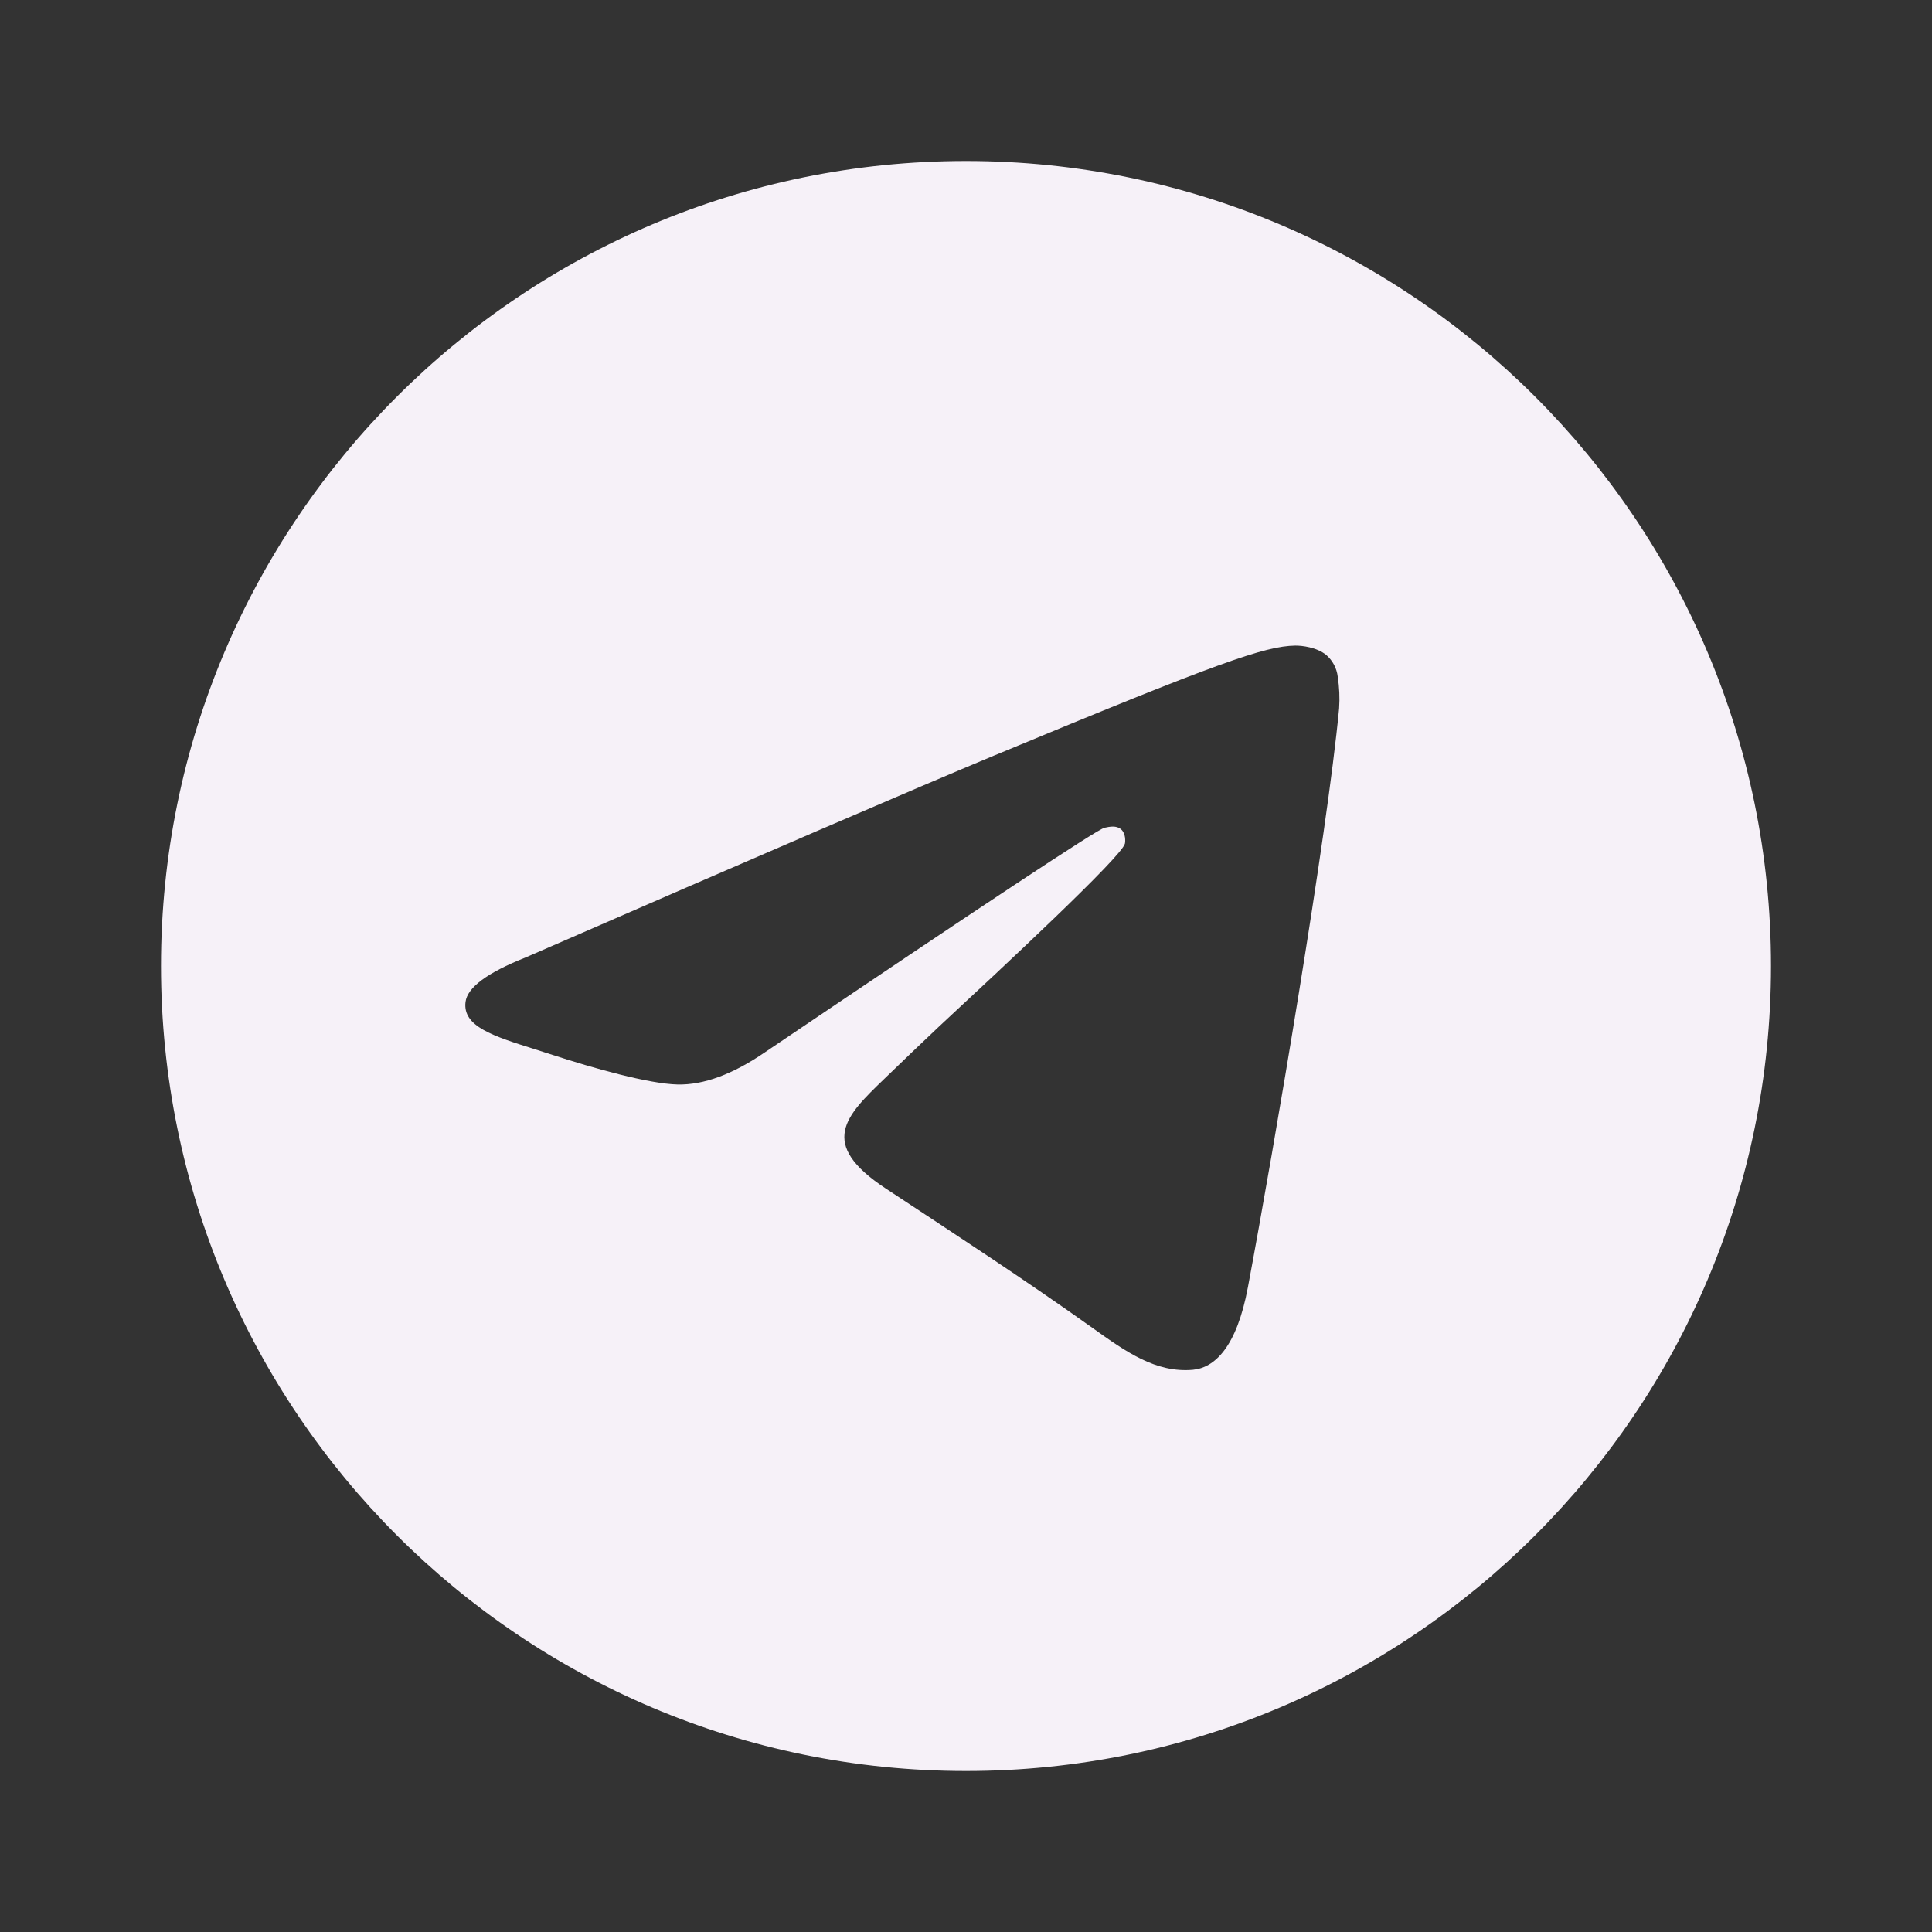
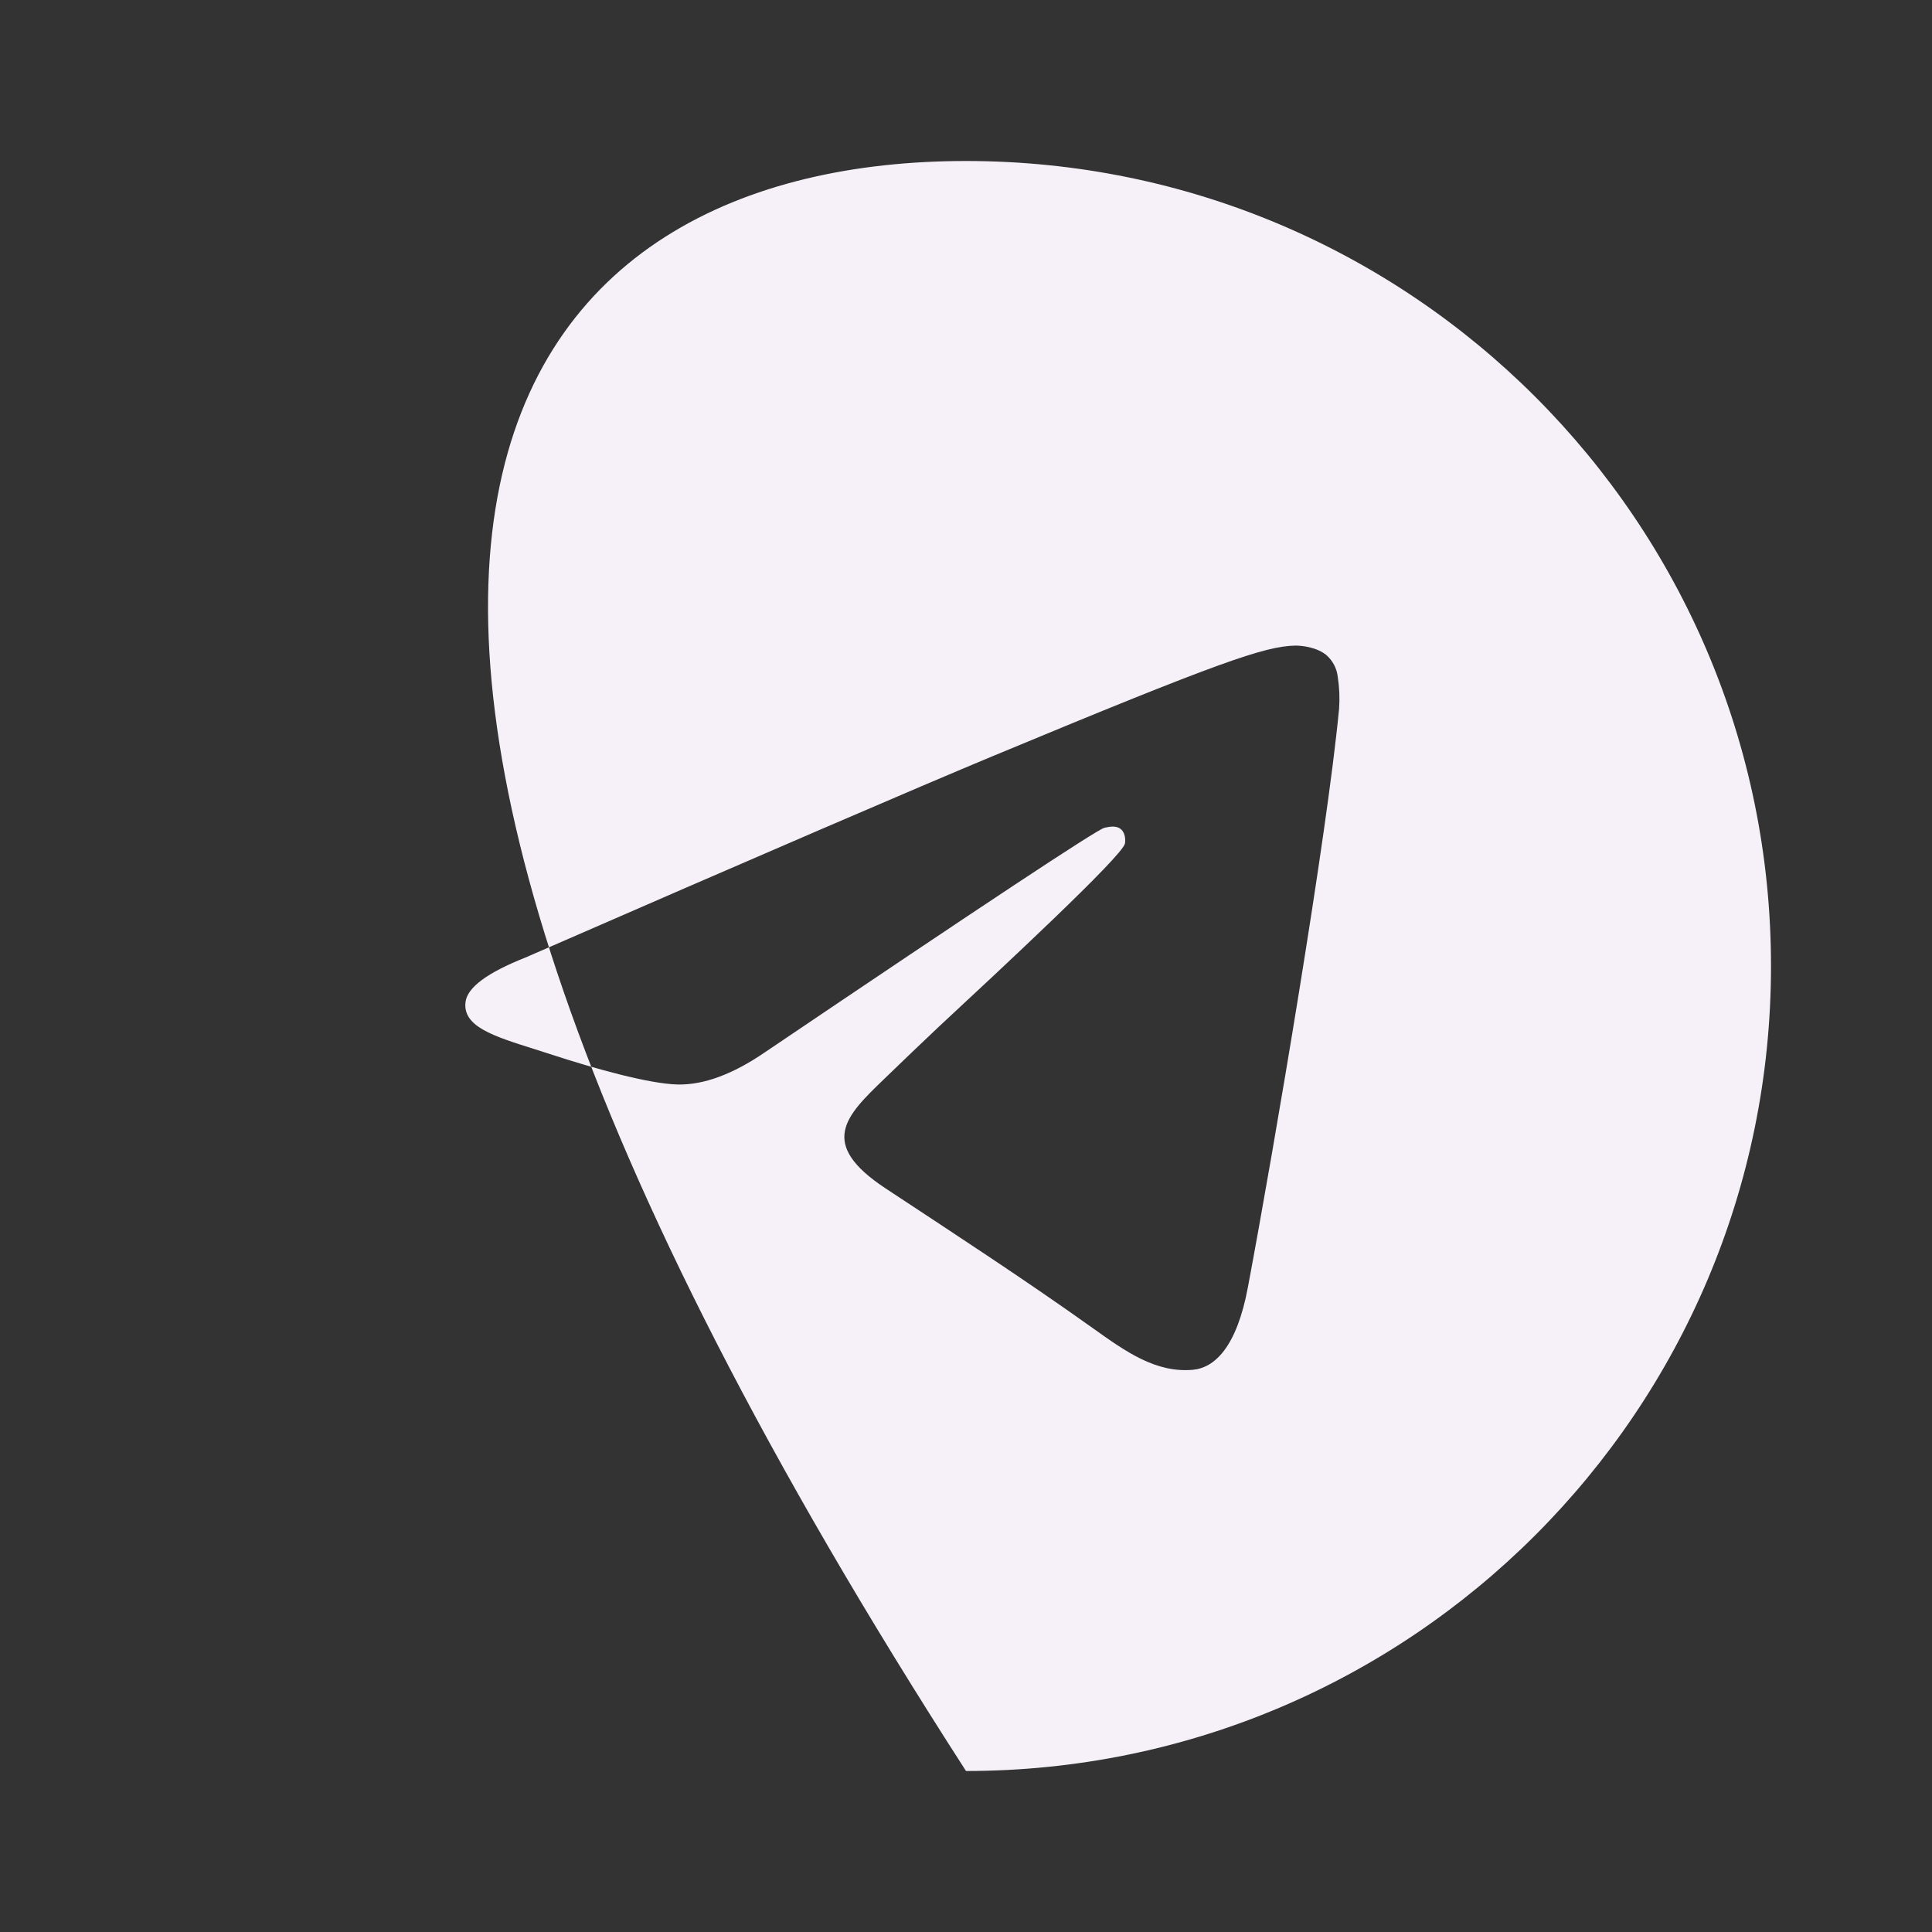
<svg xmlns="http://www.w3.org/2000/svg" width="24" height="24" viewBox="0 0 24 24" fill="none">
  <rect x="0" y="0" width="24" height="24" fill="#333333" stroke="none" />
-   <path d="M22 12C22 17.523 17.523 22 12 22C6.477 22 2 17.523 2 12C2 6.477 6.477 2 12 2C17.523 2 22 6.477 22 12ZM12.358 9.382C11.386 9.787 9.442 10.624 6.527 11.895C6.053 12.083 5.805 12.267 5.783 12.447C5.745 12.751 6.126 12.871 6.645 13.034L6.863 13.104C7.373 13.27 8.061 13.464 8.418 13.472C8.742 13.479 9.103 13.345 9.502 13.072C12.226 11.232 13.632 10.302 13.72 10.283C13.783 10.269 13.869 10.251 13.927 10.303C13.986 10.355 13.98 10.453 13.974 10.48C13.936 10.641 12.44 12.032 11.666 12.751C11.437 12.967 11.209 13.185 10.983 13.404C10.509 13.861 10.153 14.204 11.003 14.764C11.864 15.332 12.733 15.898 13.573 16.497C13.987 16.793 14.359 17.057 14.819 17.016C15.086 16.991 15.362 16.74 15.502 15.99C15.834 14.22 16.485 10.382 16.635 8.8C16.644 8.669 16.638 8.537 16.618 8.407C16.606 8.302 16.555 8.206 16.476 8.137C16.356 8.039 16.171 8.019 16.089 8.02C15.713 8.027 15.136 8.227 12.359 9.382" fill="#F6F1F8" />
+   <path d="M22 12C22 17.523 17.523 22 12 22C2 6.477 6.477 2 12 2C17.523 2 22 6.477 22 12ZM12.358 9.382C11.386 9.787 9.442 10.624 6.527 11.895C6.053 12.083 5.805 12.267 5.783 12.447C5.745 12.751 6.126 12.871 6.645 13.034L6.863 13.104C7.373 13.27 8.061 13.464 8.418 13.472C8.742 13.479 9.103 13.345 9.502 13.072C12.226 11.232 13.632 10.302 13.72 10.283C13.783 10.269 13.869 10.251 13.927 10.303C13.986 10.355 13.98 10.453 13.974 10.48C13.936 10.641 12.44 12.032 11.666 12.751C11.437 12.967 11.209 13.185 10.983 13.404C10.509 13.861 10.153 14.204 11.003 14.764C11.864 15.332 12.733 15.898 13.573 16.497C13.987 16.793 14.359 17.057 14.819 17.016C15.086 16.991 15.362 16.74 15.502 15.99C15.834 14.22 16.485 10.382 16.635 8.8C16.644 8.669 16.638 8.537 16.618 8.407C16.606 8.302 16.555 8.206 16.476 8.137C16.356 8.039 16.171 8.019 16.089 8.02C15.713 8.027 15.136 8.227 12.359 9.382" fill="#F6F1F8" />
</svg>